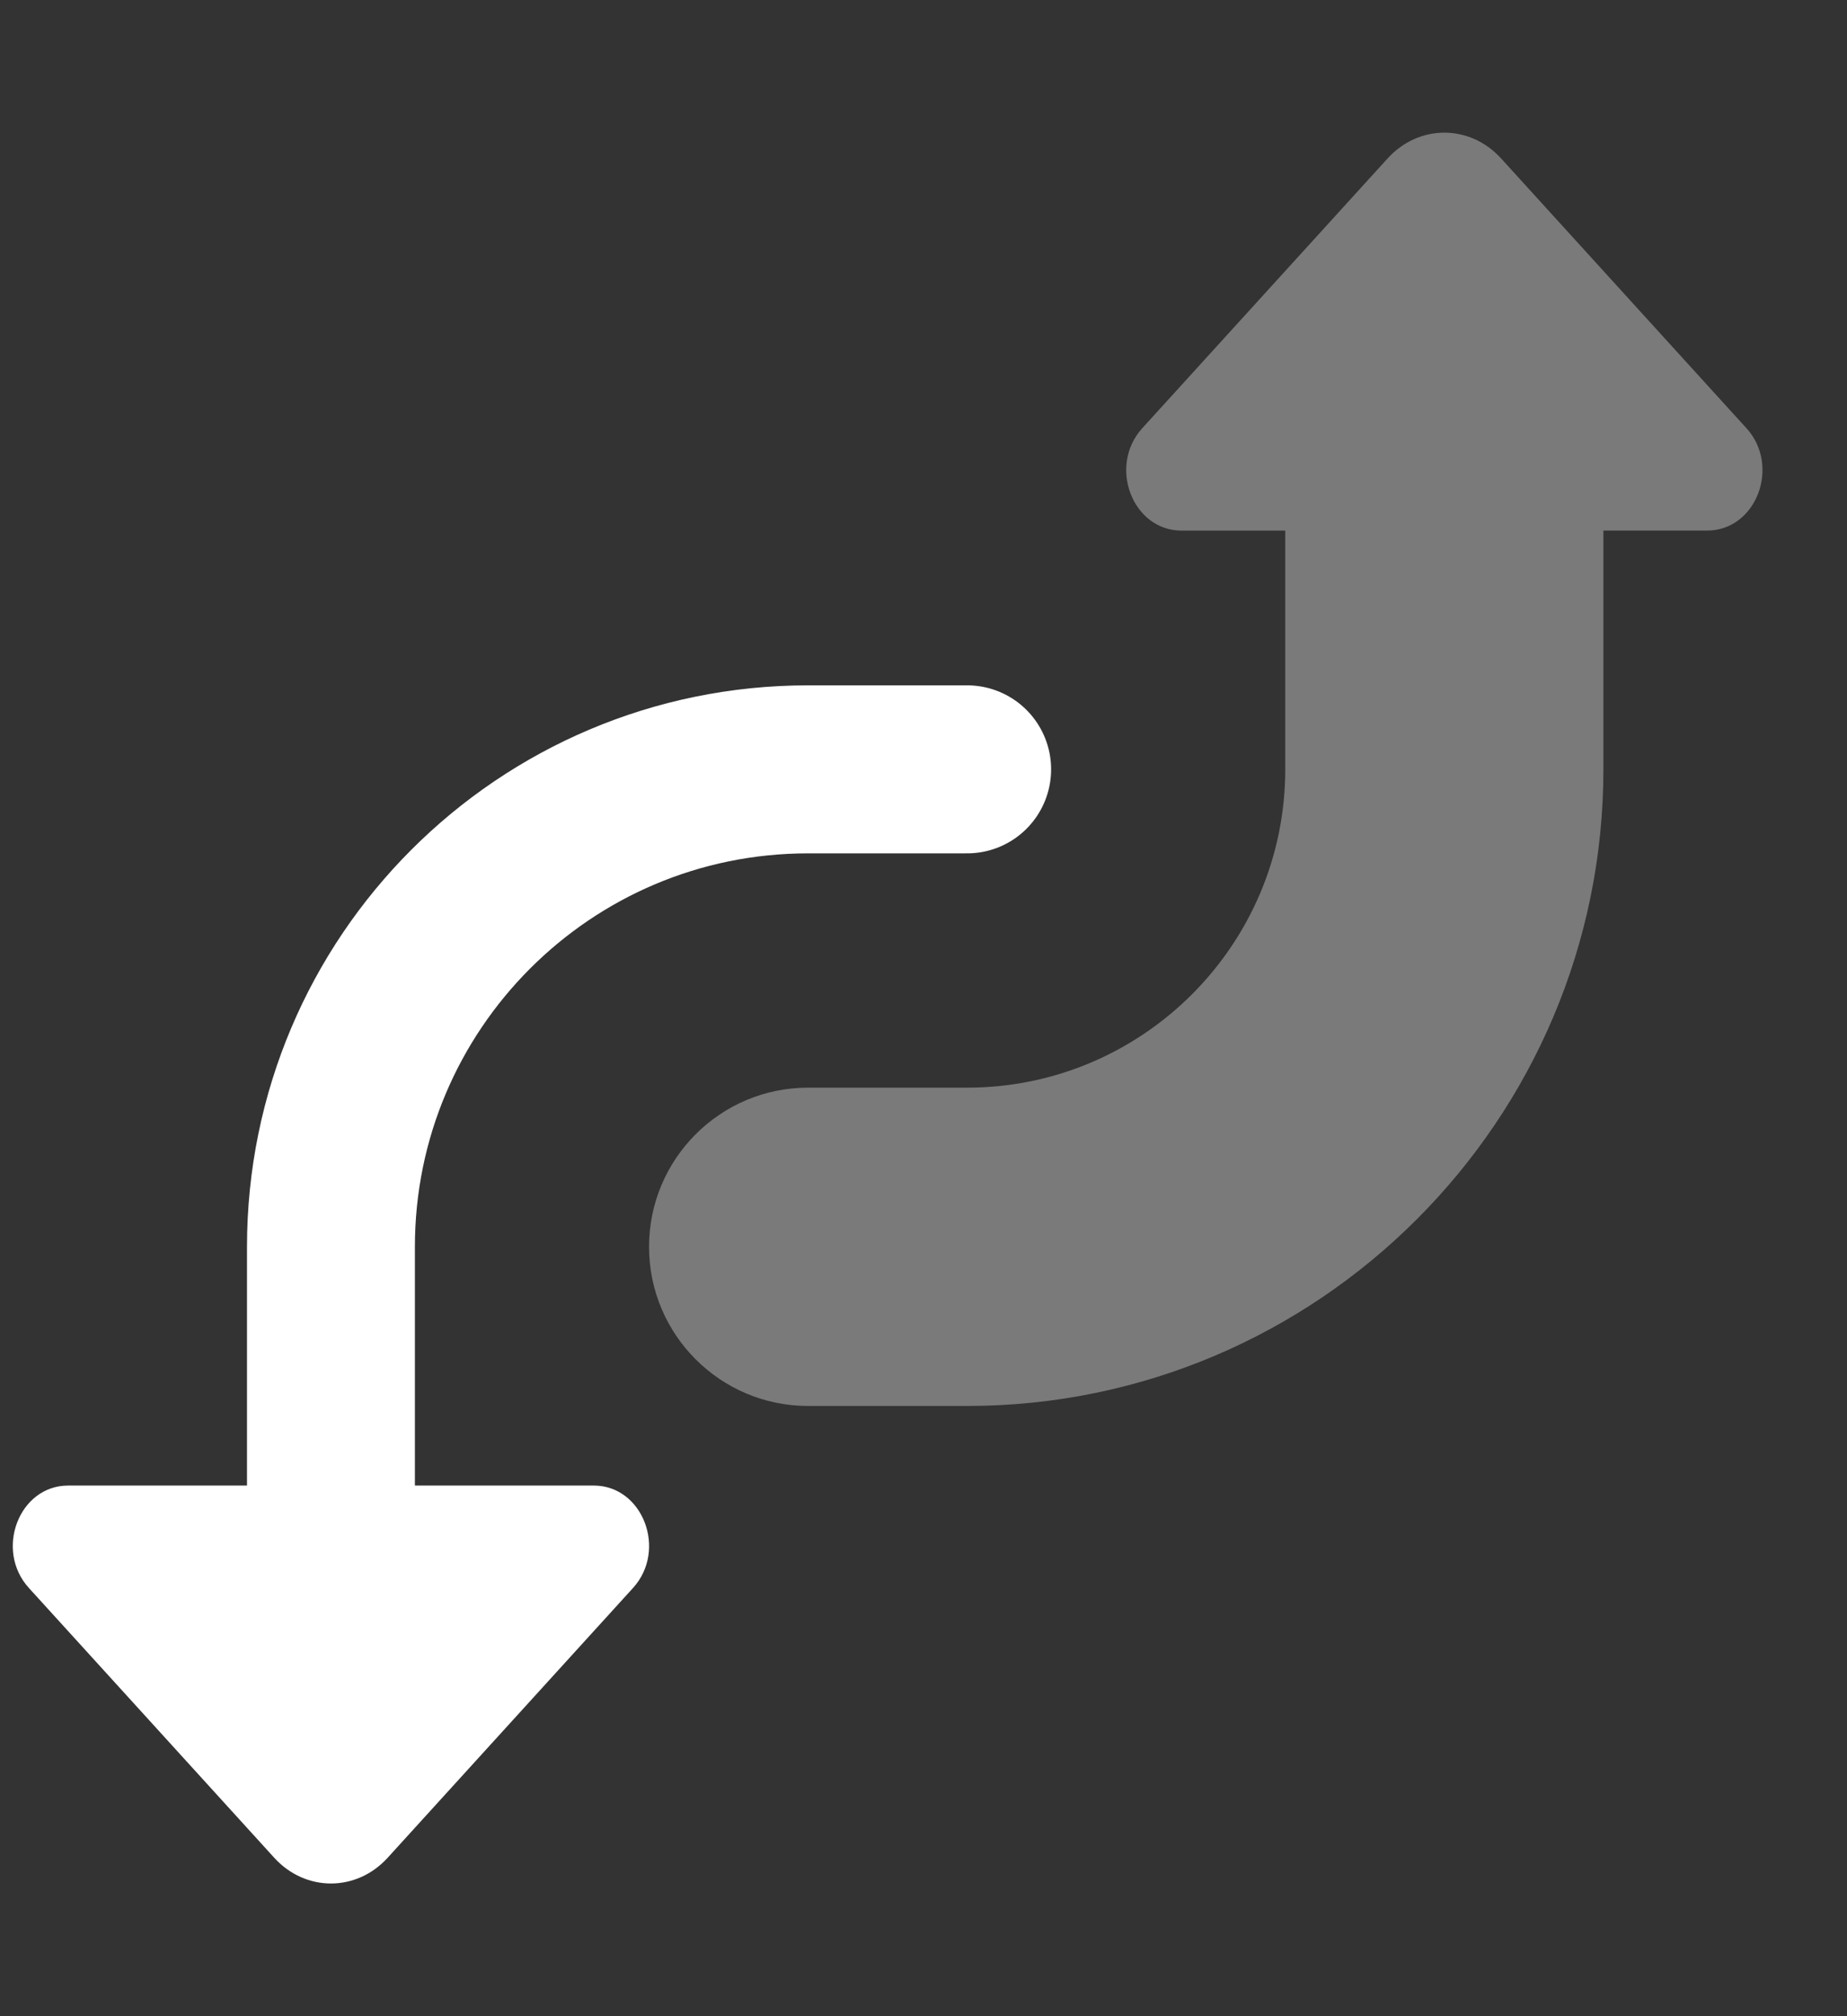
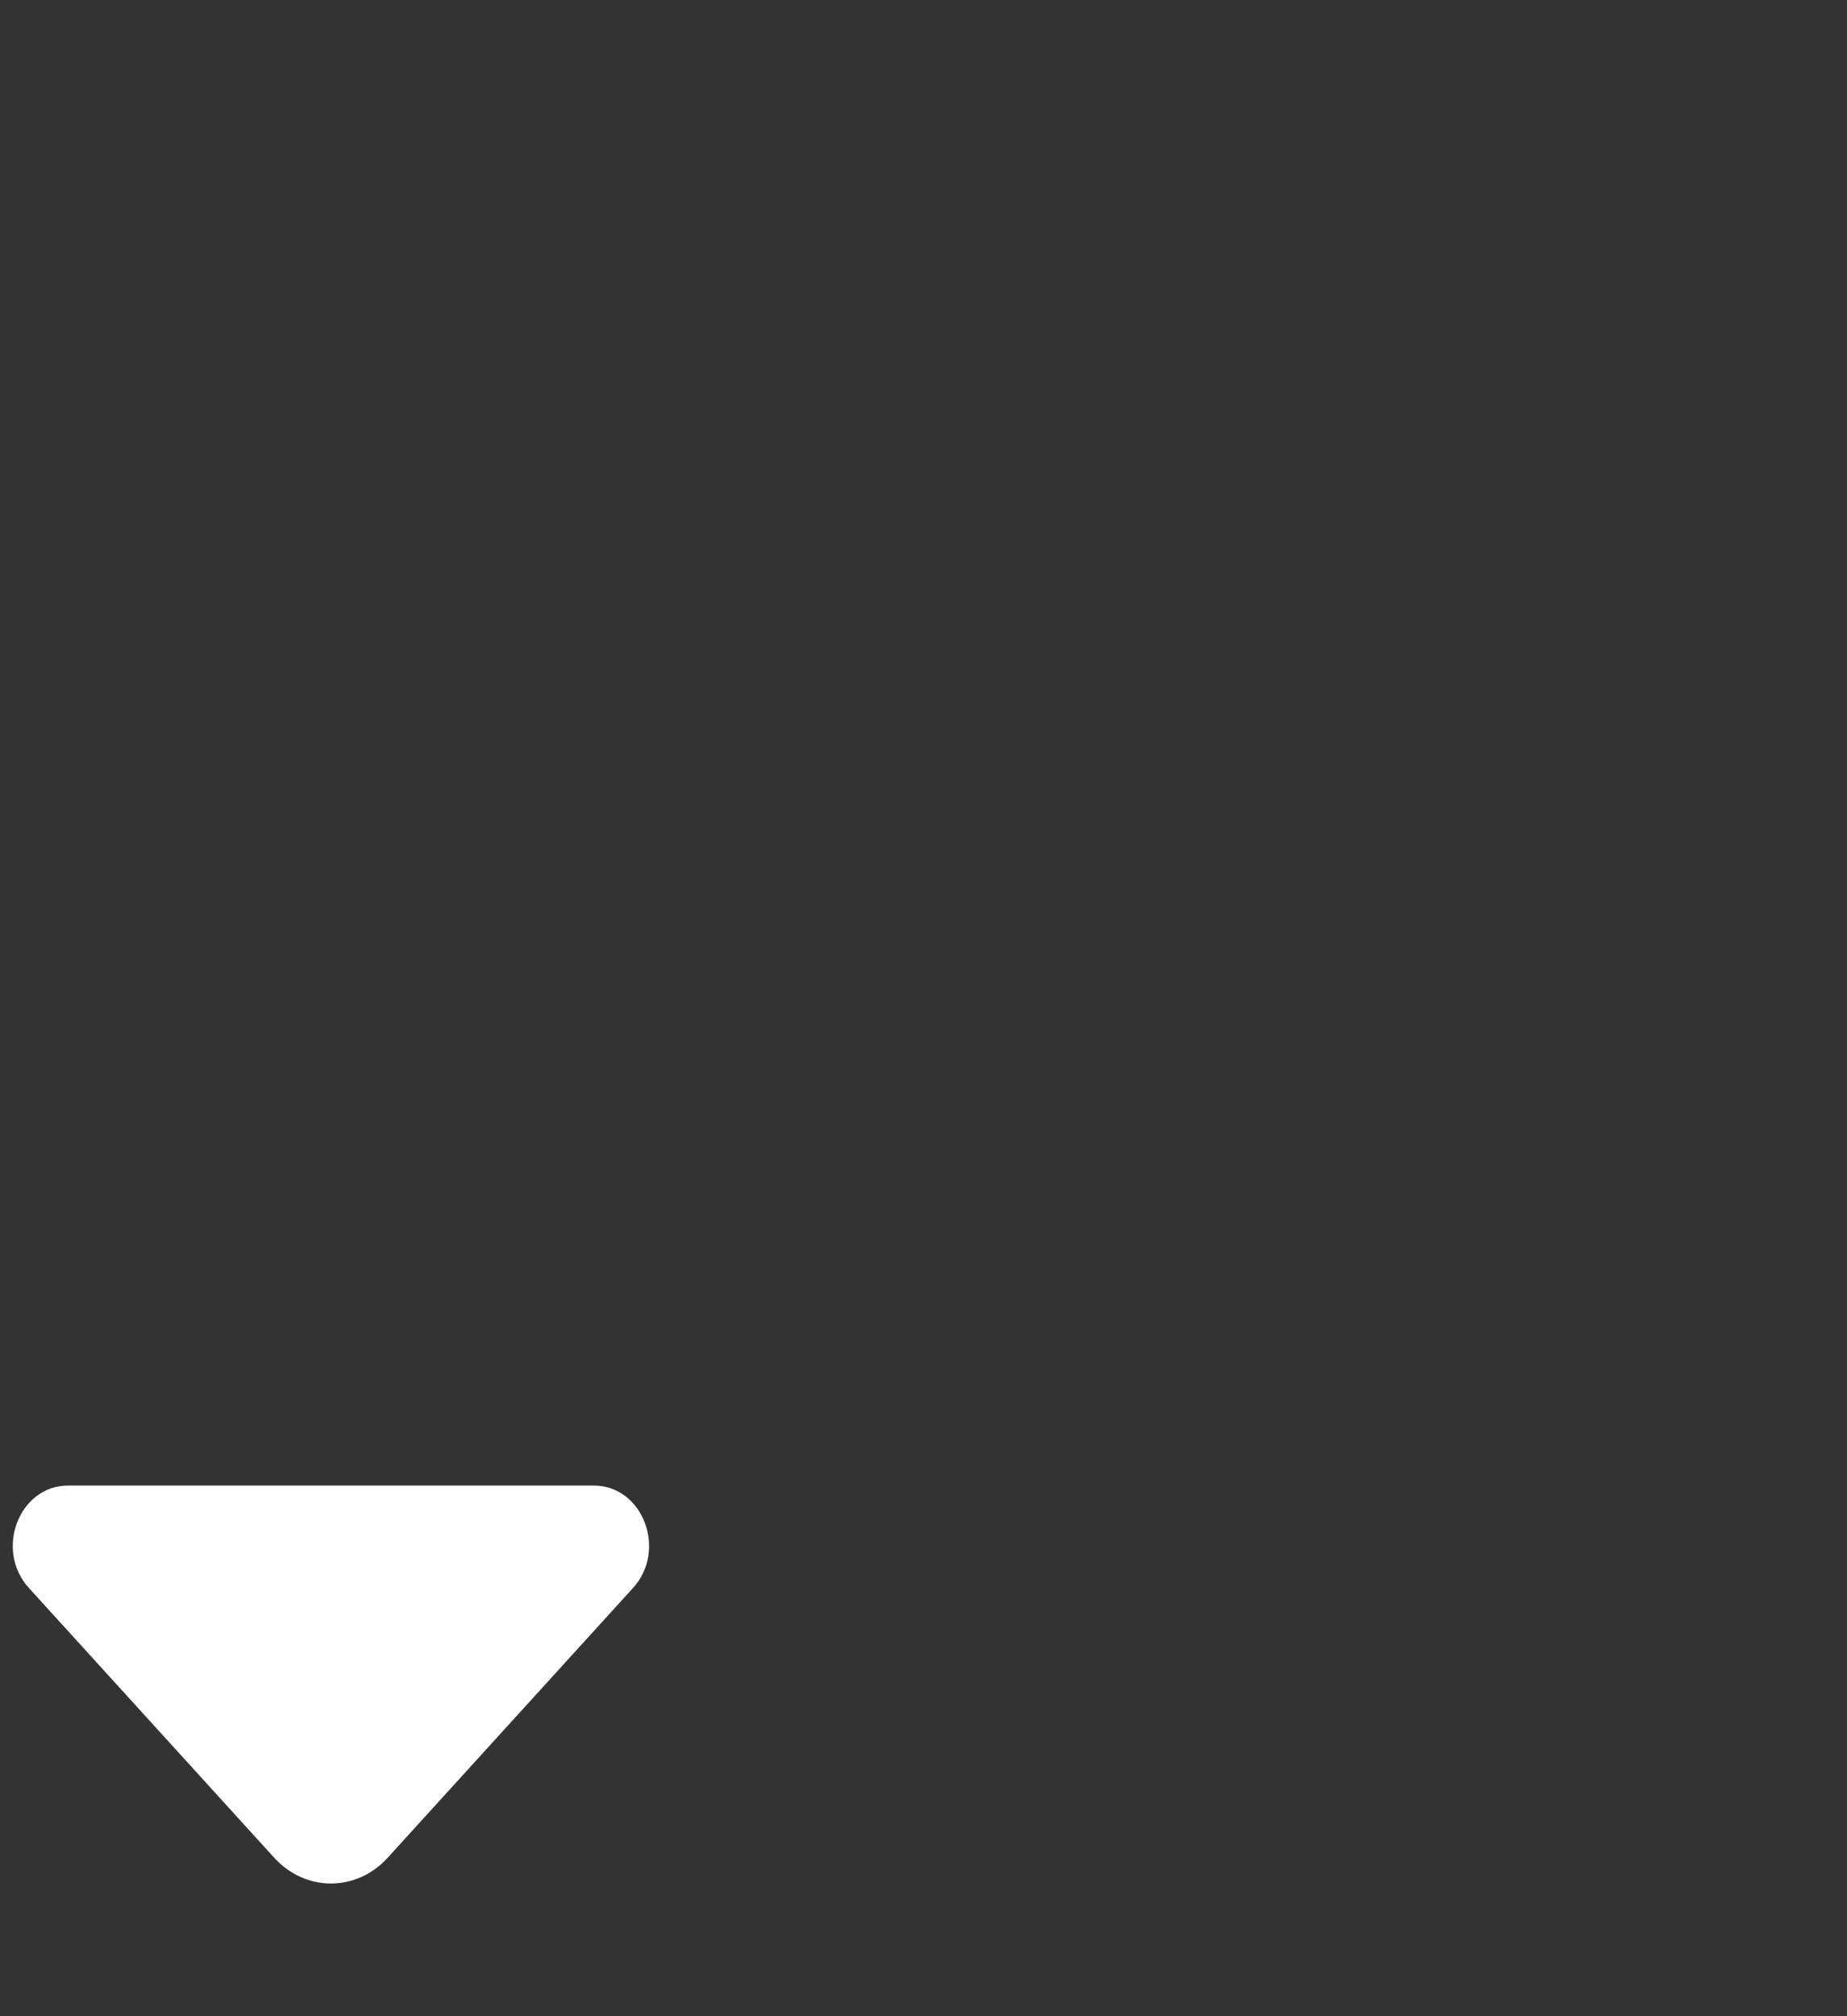
<svg xmlns="http://www.w3.org/2000/svg" fill="none" height="48" viewBox="0 0 44 48" width="44">
  <rect x="0" y="0" width="44" height="48" fill="#333333" stroke="none" />
  <path d="m1.622 35.367c-1.169 0-1.756 1.535-.934 2.438l5.845 6.423c.745.817 1.957.817 2.702 0l5.845-6.423c.822-.904.233-2.438-.934-2.438z" fill="#fff" />
-   <path d="m23.04 18.316h-3.789c-6.279 0-11.367 5.089-11.367 11.367v9.473" stroke="#fff" stroke-linecap="round" stroke-linejoin="round" stroke-miterlimit="10" stroke-width="4" />
-   <path d="m41.604 10.194-5.845-6.423c-.745-.817-1.957-.817-2.702 0l-5.845 6.423c-.822.904-.233 2.438.934 2.438h2.472v5.684c0 4.179-3.399 7.578-7.578 7.578h-3.789c-2.092 0-3.789 1.698-3.789 3.789 0 2.092 1.698 3.789 3.789 3.789h3.789c8.357 0 15.157-6.8 15.157-15.157v-5.684h2.473c1.167 0 1.756-1.535.934-2.438z" fill="#fff" opacity=".35" />
</svg>